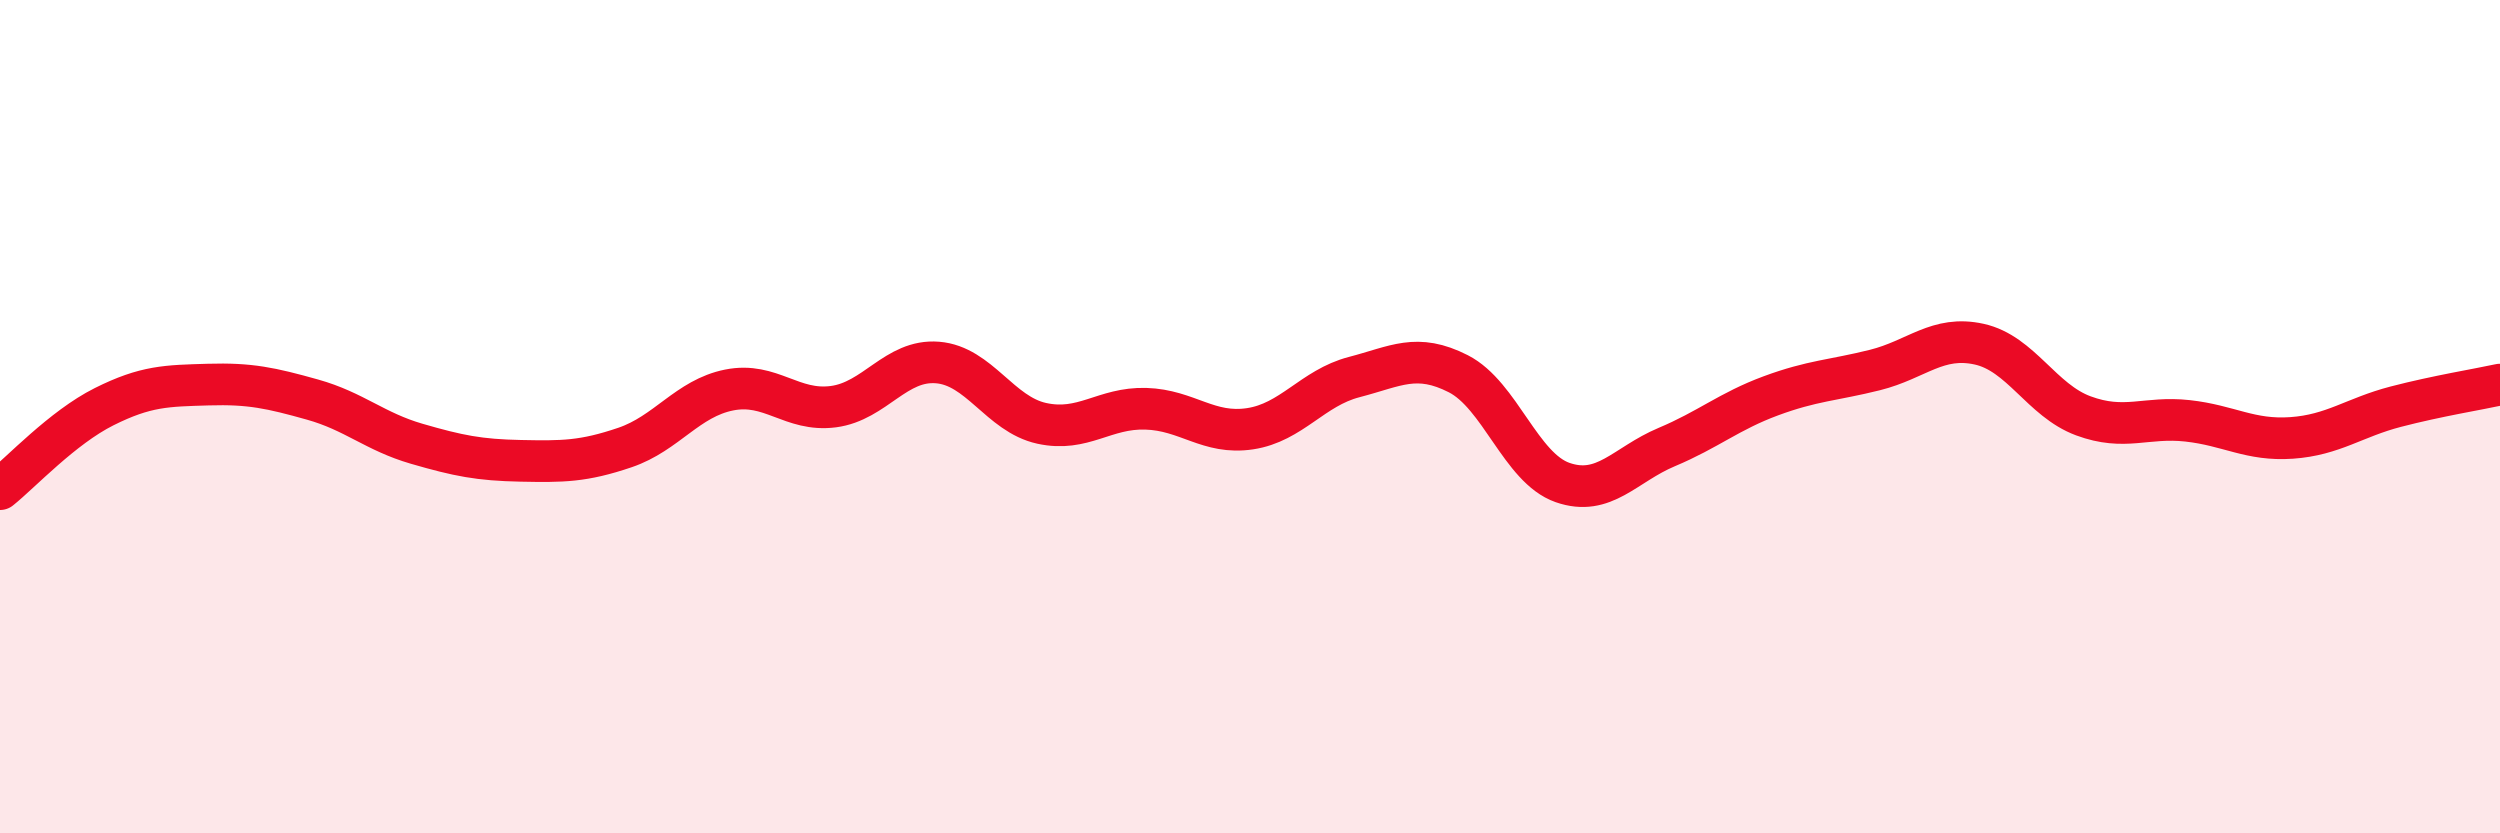
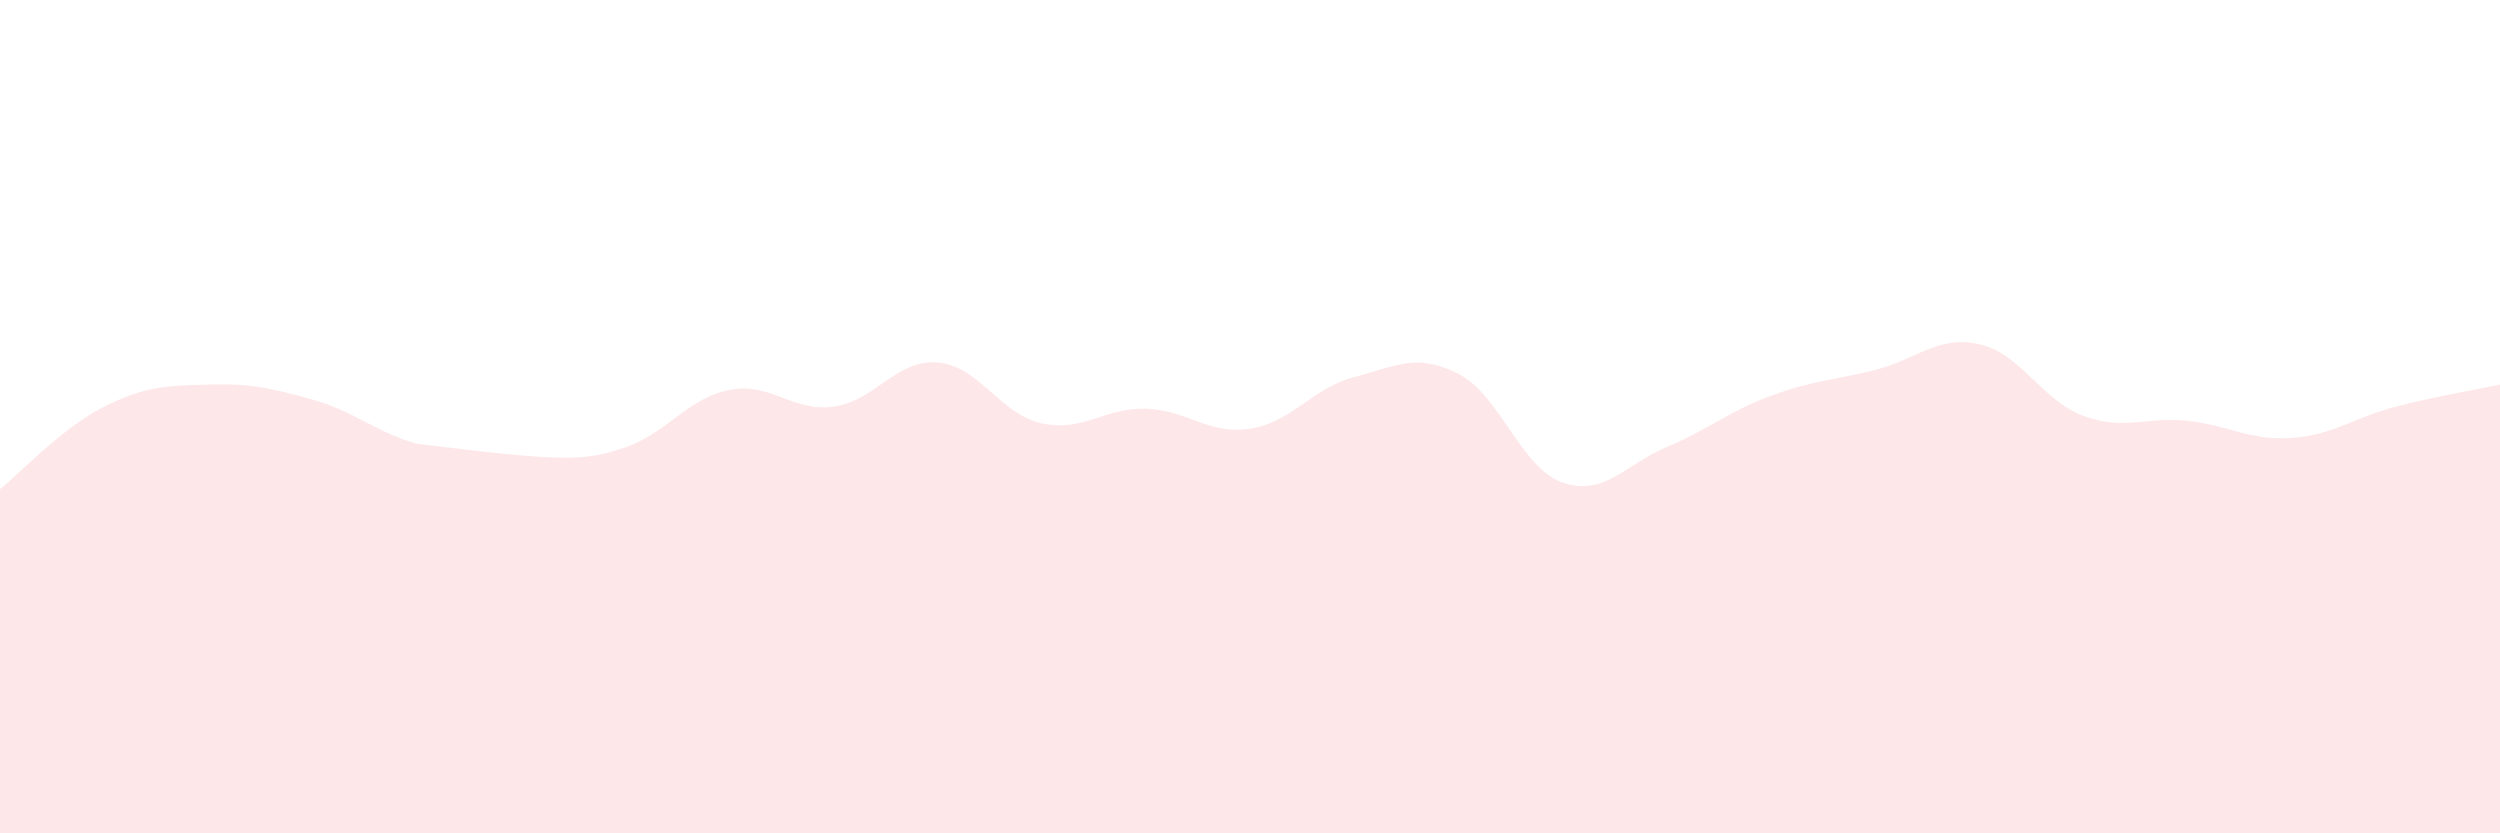
<svg xmlns="http://www.w3.org/2000/svg" width="60" height="20" viewBox="0 0 60 20">
-   <path d="M 0,11.74 C 0.5,11.34 1.5,10.26 2.5,9.76 C 3.5,9.26 4,9.26 5,9.23 C 6,9.2 6.5,9.31 7.5,9.59 C 8.5,9.87 9,10.36 10,10.65 C 11,10.94 11.5,11.04 12.5,11.06 C 13.5,11.08 14,11.08 15,10.74 C 16,10.4 16.5,9.56 17.5,9.36 C 18.5,9.16 19,9.89 20,9.76 C 21,9.63 21.5,8.62 22.5,8.7 C 23.5,8.78 24,9.94 25,10.16 C 26,10.38 26.5,9.78 27.5,9.81 C 28.5,9.84 29,10.44 30,10.29 C 31,10.14 31.5,9.31 32.5,9.05 C 33.5,8.79 34,8.46 35,8.97 C 36,9.48 36.5,11.23 37.5,11.58 C 38.5,11.93 39,11.15 40,10.73 C 41,10.31 41.5,9.87 42.5,9.5 C 43.5,9.13 44,9.13 45,8.88 C 46,8.63 46.5,8.04 47.5,8.26 C 48.5,8.48 49,9.61 50,9.98 C 51,10.35 51.5,9.99 52.5,10.1 C 53.5,10.21 54,10.58 55,10.51 C 56,10.44 56.5,10.02 57.5,9.76 C 58.5,9.5 59.5,9.34 60,9.23L60 20L0 20Z" fill="#EB0A25" opacity="0.1" stroke-linecap="round" stroke-linejoin="round" />
-   <path d="M 0,11.74 C 0.5,11.34 1.5,10.26 2.5,9.76 C 3.5,9.26 4,9.26 5,9.23 C 6,9.2 6.5,9.31 7.5,9.59 C 8.5,9.87 9,10.36 10,10.65 C 11,10.94 11.5,11.04 12.5,11.06 C 13.5,11.08 14,11.08 15,10.74 C 16,10.4 16.5,9.56 17.5,9.36 C 18.5,9.16 19,9.89 20,9.76 C 21,9.63 21.5,8.62 22.5,8.7 C 23.5,8.78 24,9.94 25,10.16 C 26,10.38 26.5,9.78 27.5,9.81 C 28.5,9.84 29,10.44 30,10.29 C 31,10.14 31.5,9.31 32.5,9.05 C 33.5,8.79 34,8.46 35,8.97 C 36,9.48 36.5,11.23 37.5,11.58 C 38.5,11.93 39,11.15 40,10.73 C 41,10.31 41.5,9.87 42.5,9.5 C 43.5,9.13 44,9.13 45,8.88 C 46,8.63 46.5,8.04 47.5,8.26 C 48.5,8.48 49,9.61 50,9.98 C 51,10.35 51.5,9.99 52.5,10.1 C 53.5,10.21 54,10.58 55,10.51 C 56,10.44 56.5,10.02 57.5,9.76 C 58.5,9.5 59.5,9.34 60,9.23" stroke="#EB0A25" stroke-width="1" fill="none" stroke-linecap="round" stroke-linejoin="round" />
+   <path d="M 0,11.74 C 0.5,11.34 1.5,10.26 2.5,9.76 C 3.5,9.26 4,9.26 5,9.23 C 6,9.2 6.5,9.31 7.5,9.59 C 8.5,9.87 9,10.36 10,10.65 C 13.5,11.08 14,11.08 15,10.74 C 16,10.4 16.5,9.56 17.5,9.36 C 18.5,9.16 19,9.89 20,9.76 C 21,9.63 21.5,8.62 22.5,8.7 C 23.5,8.78 24,9.94 25,10.16 C 26,10.38 26.5,9.78 27.5,9.81 C 28.5,9.84 29,10.44 30,10.29 C 31,10.14 31.5,9.31 32.5,9.05 C 33.5,8.79 34,8.46 35,8.97 C 36,9.48 36.5,11.23 37.5,11.58 C 38.5,11.93 39,11.15 40,10.73 C 41,10.31 41.5,9.87 42.5,9.5 C 43.5,9.13 44,9.13 45,8.88 C 46,8.63 46.5,8.04 47.5,8.26 C 48.5,8.48 49,9.61 50,9.98 C 51,10.35 51.5,9.99 52.5,10.1 C 53.5,10.21 54,10.58 55,10.51 C 56,10.44 56.5,10.02 57.5,9.76 C 58.5,9.5 59.5,9.34 60,9.23L60 20L0 20Z" fill="#EB0A25" opacity="0.1" stroke-linecap="round" stroke-linejoin="round" />
</svg>